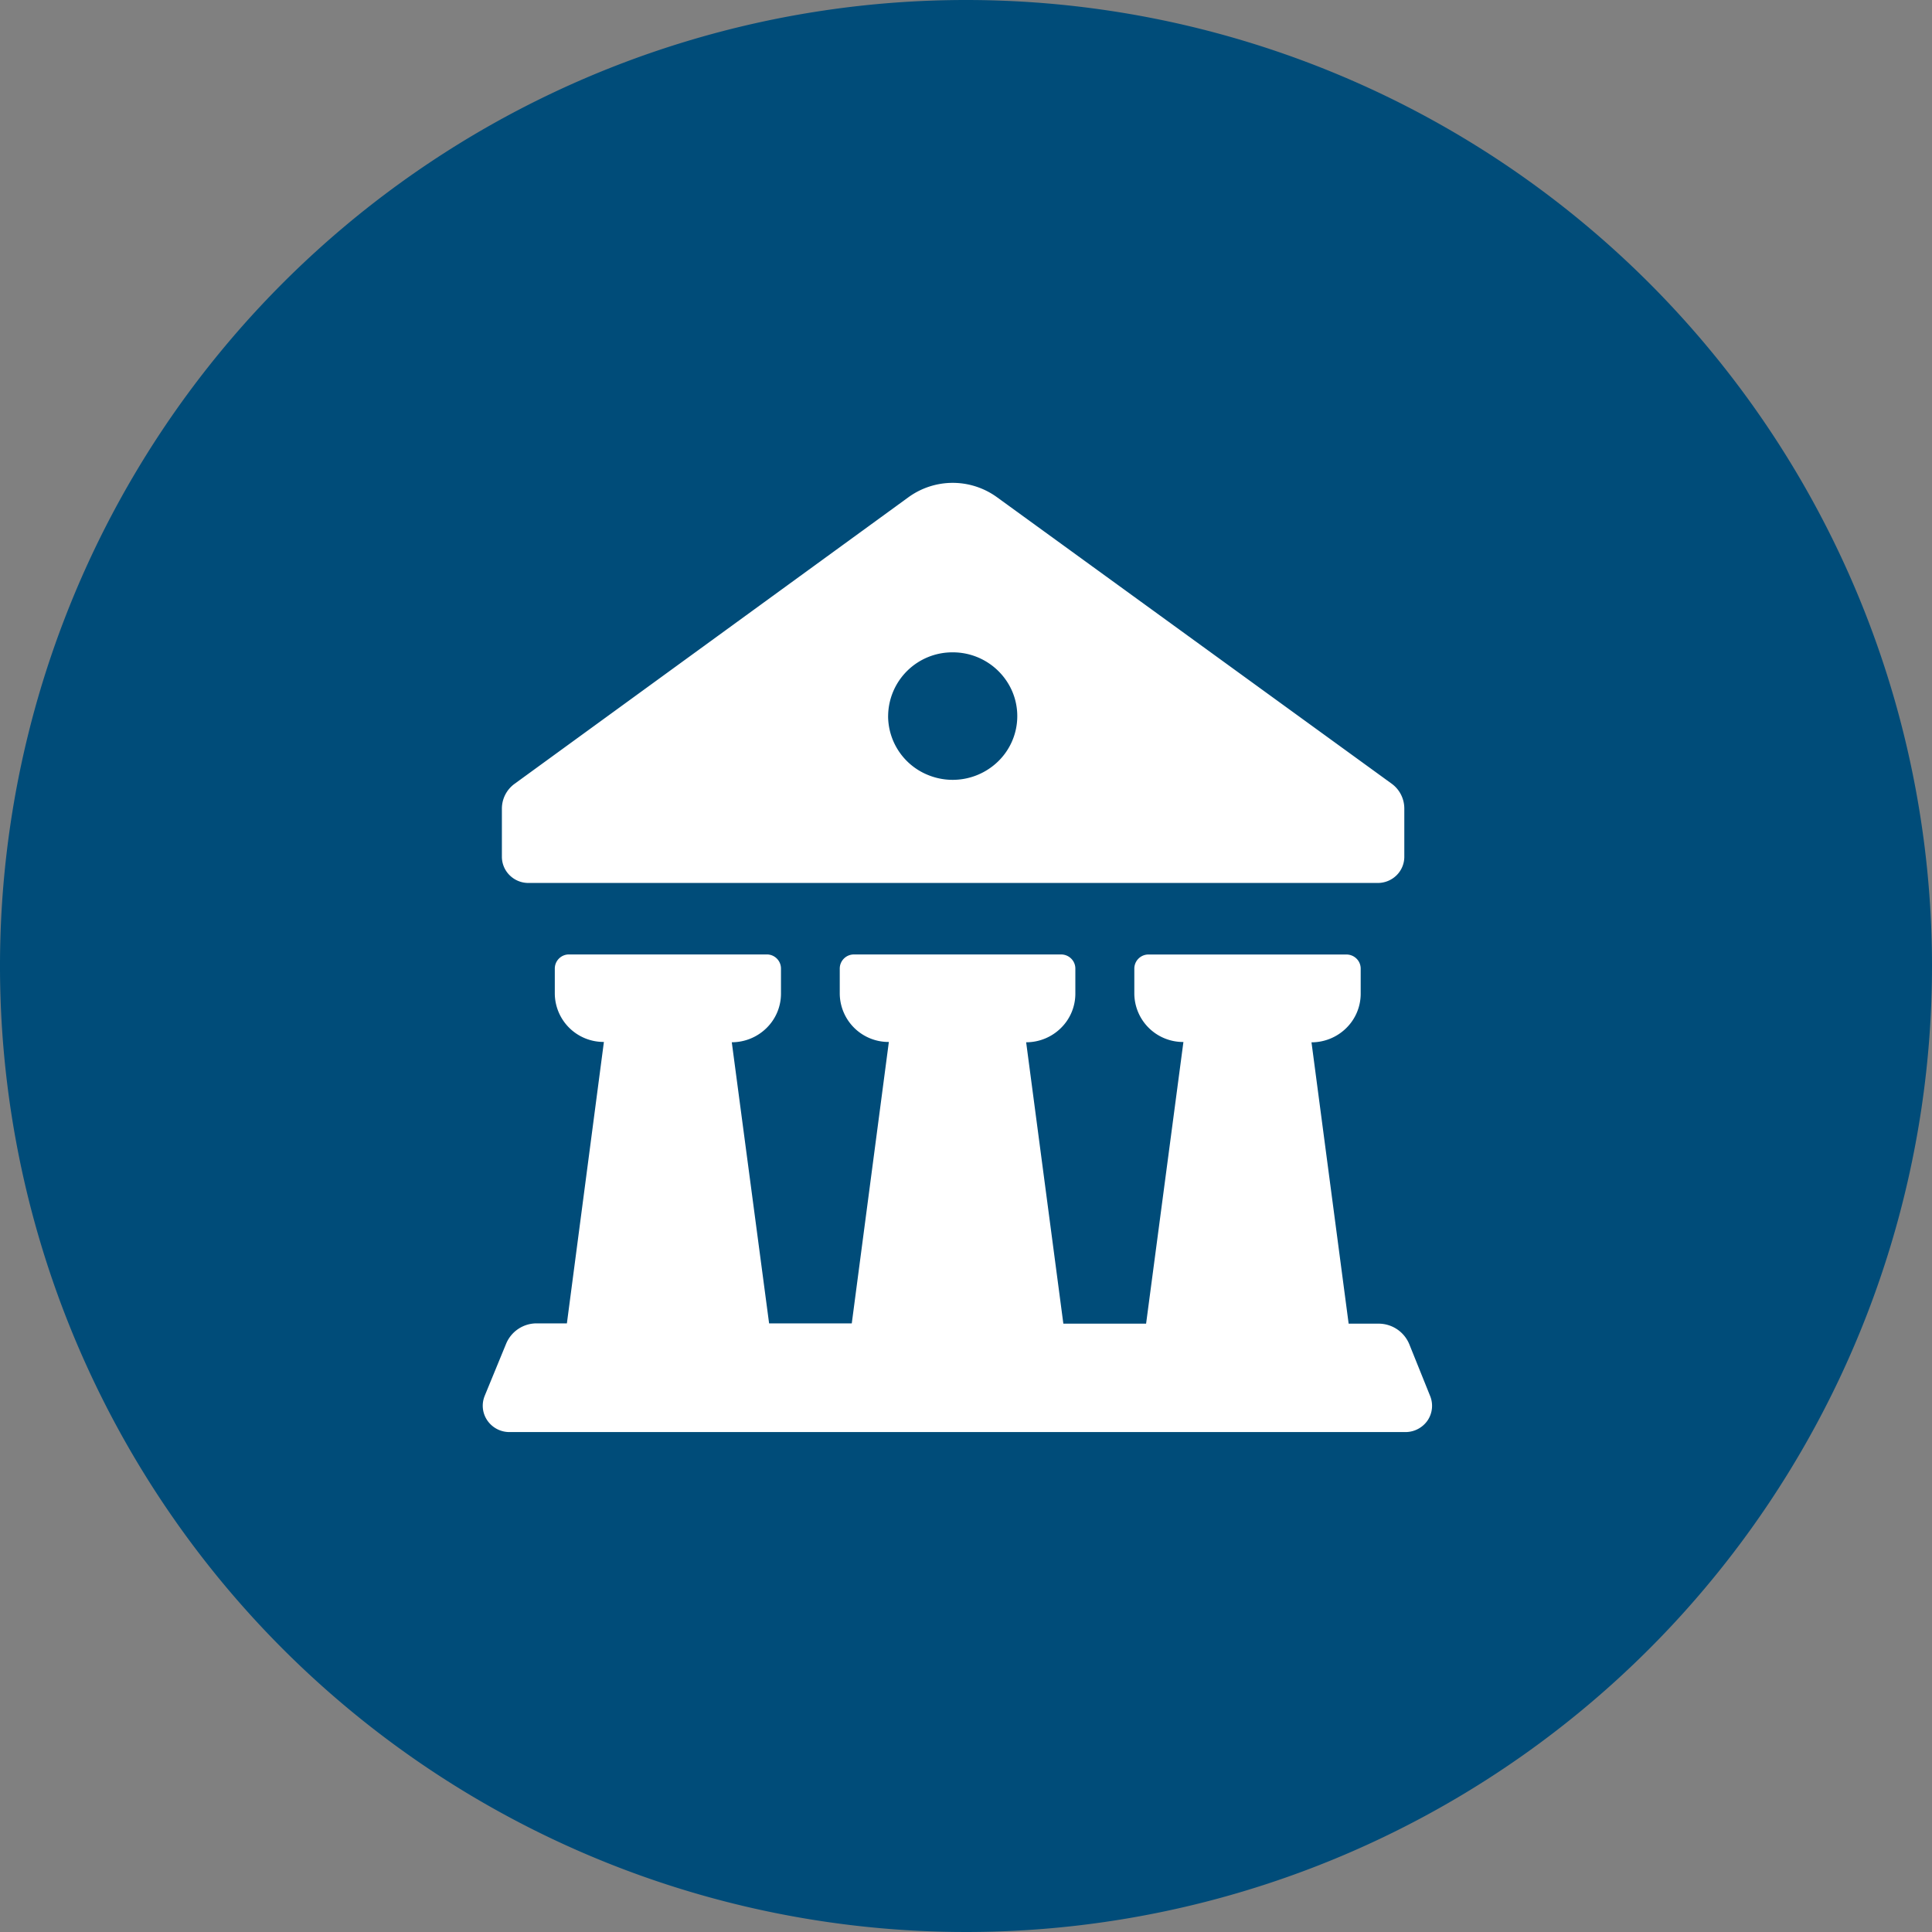
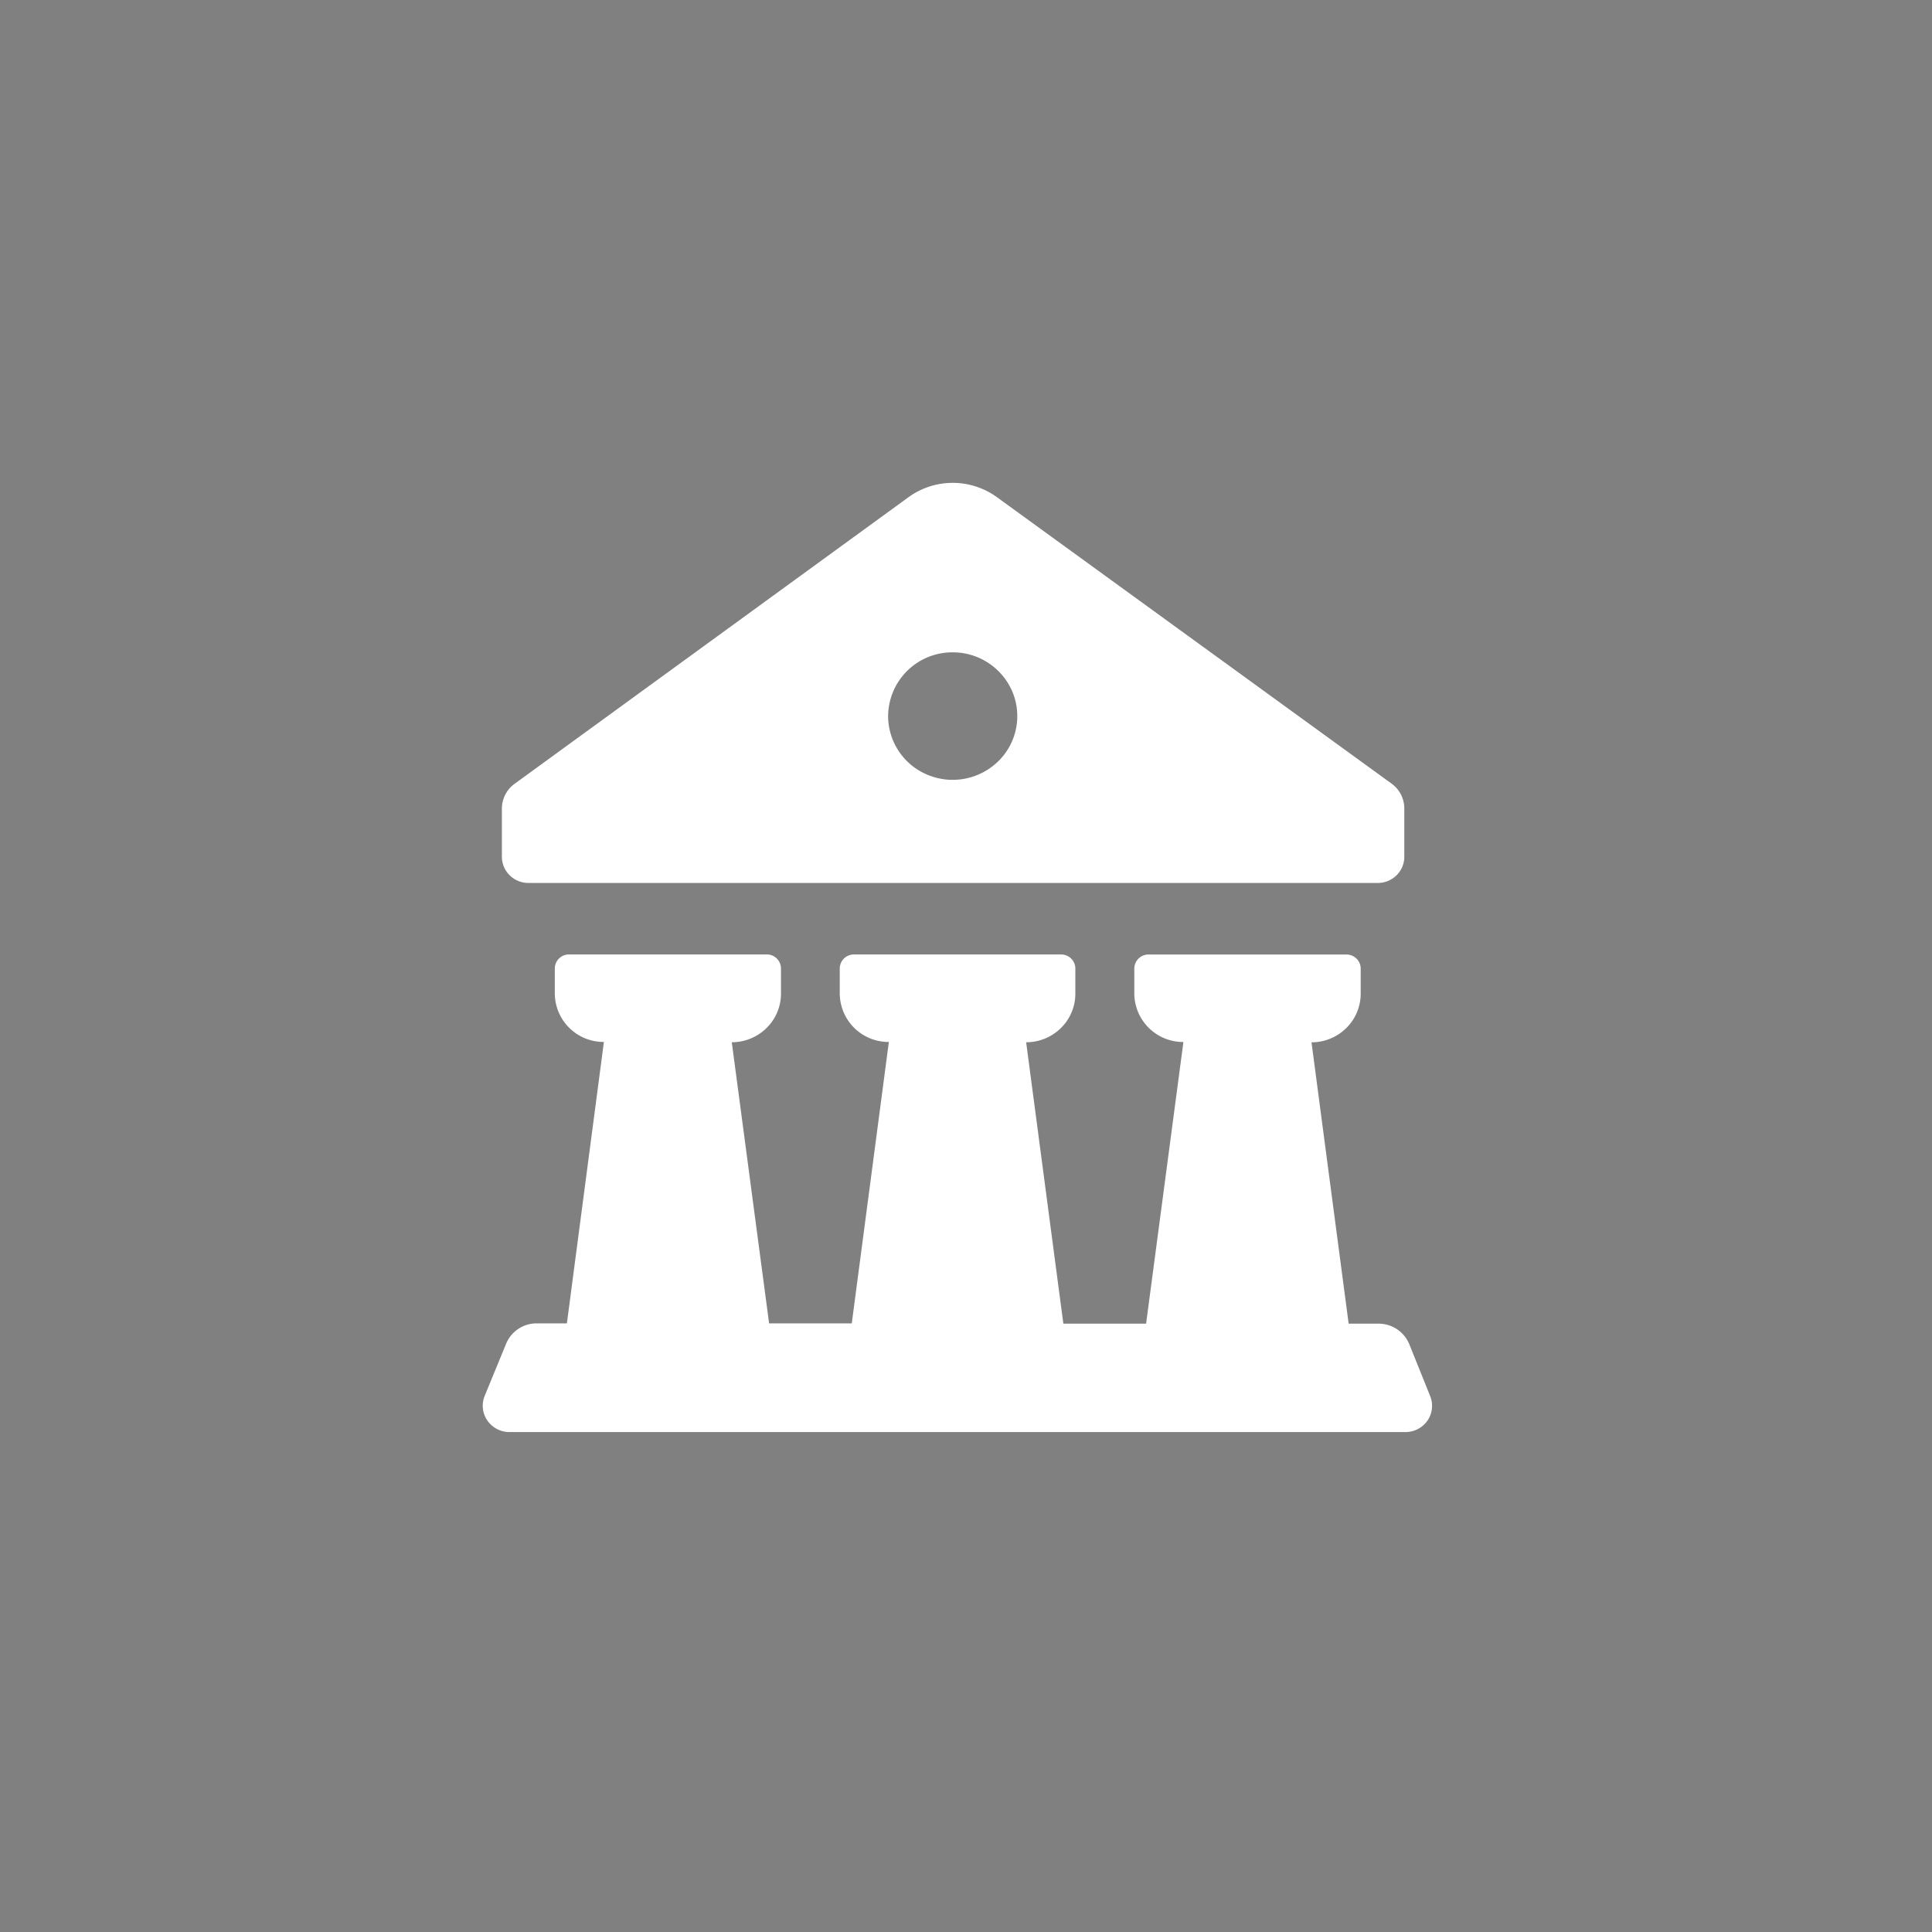
<svg xmlns="http://www.w3.org/2000/svg" width="80.038" height="80.039" viewBox="0 0 80.038 80.039">
  <rect x="0" y="0" width="80.038" height="80.039" fill="#808080" stroke="none" />
  <g id="Group_39614" data-name="Group 39614" transform="translate(-1031 -4628)">
-     <path id="Path_42001" data-name="Path 42001" d="M450.343,442.876a40.019,40.019,0,1,1-40.02-40.02,40.02,40.02,0,0,1,40.02,40.02" transform="translate(660.695 4225.144)" fill="#004c79" />
    <g id="Group_3980" data-name="Group 3980" transform="translate(1049.371 4746.996)">
      <path id="Path_9538" data-name="Path 9538" d="M1.706-61.163l.886-2.155a1.367,1.367,0,0,1,1.277-.854H5.114L6.647-75.831a2.02,2.02,0,0,1-2.034-2.007v-1.036a.586.586,0,0,1,.581-.582h8.2a.585.585,0,0,1,.589.582v1.049a1.994,1.994,0,0,1-.6,1.419,2.049,2.049,0,0,1-1.438.588l1.546,11.646h3.425l1.536-11.658a2.02,2.02,0,0,1-2.034-2.007v-1.036a.585.585,0,0,1,.589-.582h8.574a.591.591,0,0,1,.421.168.578.578,0,0,1,.176.414v1.049a1.994,1.994,0,0,1-.6,1.419,2.049,2.049,0,0,1-1.438.588L25.681-64.16l3.428,0,1.546-11.669a2.02,2.02,0,0,1-2.034-2.006v-1.036a.585.585,0,0,1,.589-.582h8.2a.592.592,0,0,1,.416.171.577.577,0,0,1,.173.411v1.049a1.994,1.994,0,0,1-.6,1.419,2.049,2.049,0,0,1-1.438.588L37.5-64.16H38.74v0a1.373,1.373,0,0,1,1.269.843l.866,2.151a1.082,1.082,0,0,1-.1,1.009,1.113,1.113,0,0,1-.9.488H2.735a1.108,1.108,0,0,1-.915-.478,1.075,1.075,0,0,1-.114-1.014ZM2.421-83.5V-85.5a1.272,1.272,0,0,1,.529-1.027L19.268-98.4a3.123,3.123,0,0,1,3.66,0l16.354,11.87a1.272,1.272,0,0,1,.524,1.028V-83.5a1.076,1.076,0,0,1-.321.765,1.107,1.107,0,0,1-.777.318H3.524a1.1,1.1,0,0,1-.777-.315,1.078,1.078,0,0,1-.326-.765Zm16-5.83a2.641,2.641,0,0,0,1.651,2.439,2.7,2.7,0,0,0,2.917-.572,2.615,2.615,0,0,0,.58-2.878,2.677,2.677,0,0,0-2.472-1.63,2.658,2.658,0,0,0-2.675,2.641Z" transform="translate(0 0)" fill="#fff" />
    </g>
  </g>
</svg>